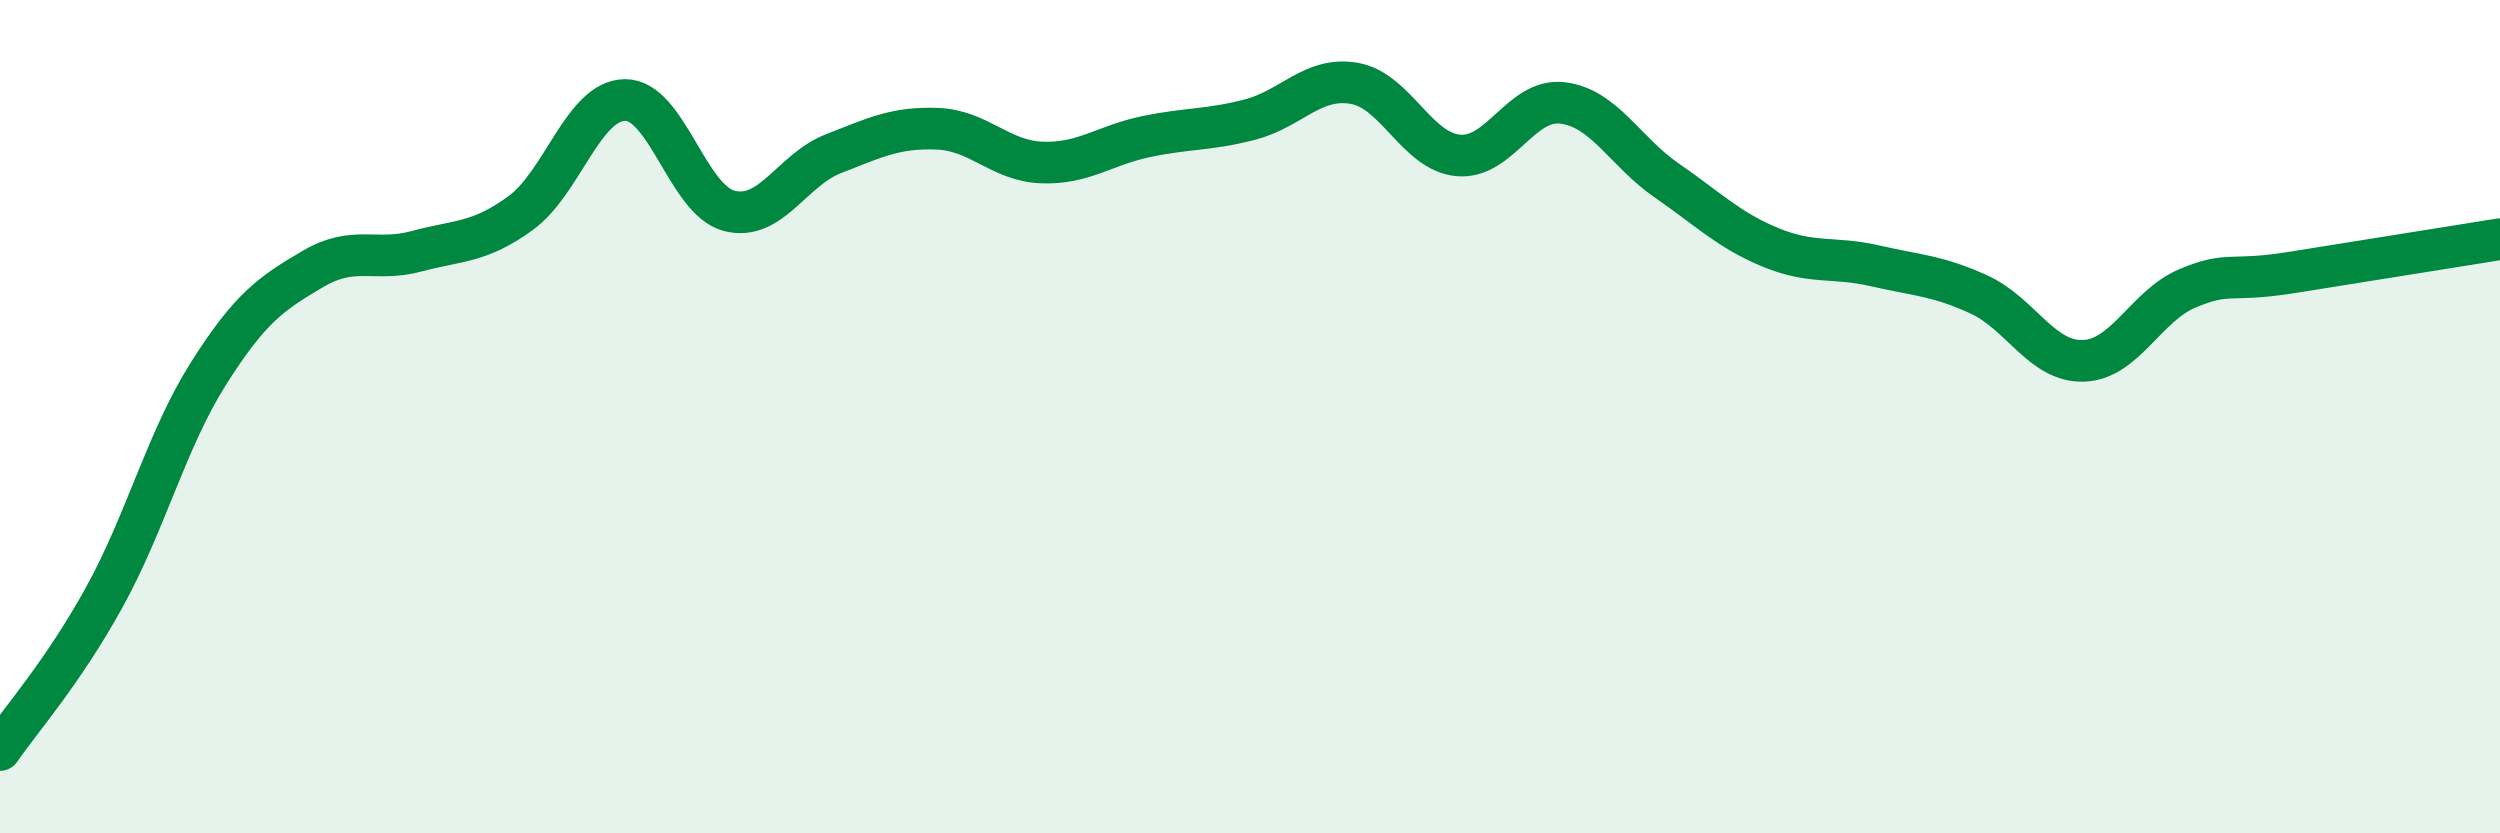
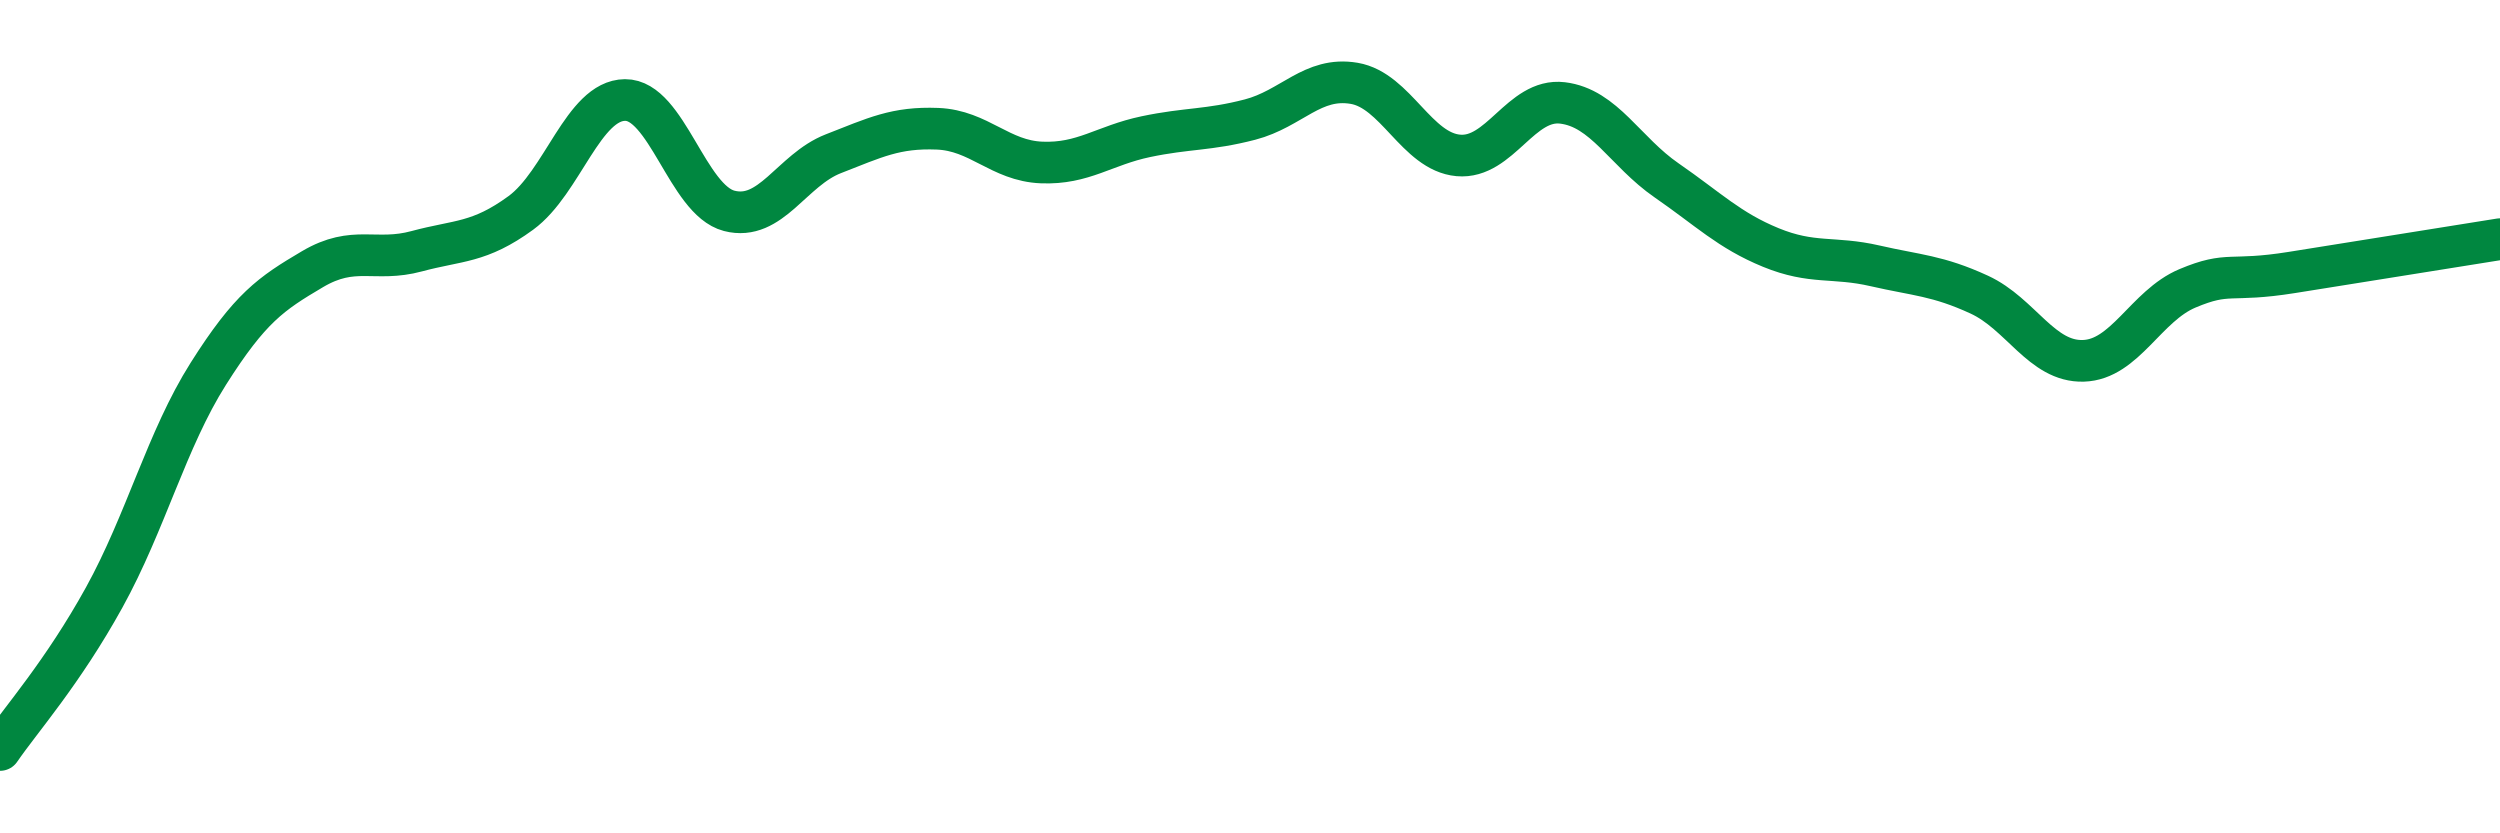
<svg xmlns="http://www.w3.org/2000/svg" width="60" height="20" viewBox="0 0 60 20">
-   <path d="M 0,18 C 0.5,17.27 1.5,16.15 2.5,14.34 C 3.5,12.53 4,10.55 5,8.97 C 6,7.39 6.5,7.05 7.5,6.46 C 8.5,5.87 9,6.3 10,6.03 C 11,5.76 11.5,5.84 12.5,5.11 C 13.5,4.38 14,2.41 15,2.4 C 16,2.39 16.5,4.8 17.5,5.06 C 18.5,5.32 19,4.08 20,3.69 C 21,3.3 21.5,3.05 22.5,3.09 C 23.5,3.13 24,3.86 25,3.9 C 26,3.94 26.5,3.49 27.5,3.28 C 28.5,3.07 29,3.13 30,2.87 C 31,2.61 31.5,1.83 32.5,2 C 33.5,2.17 34,3.64 35,3.73 C 36,3.82 36.5,2.35 37.5,2.47 C 38.5,2.59 39,3.64 40,4.33 C 41,5.02 41.5,5.53 42.5,5.94 C 43.5,6.35 44,6.15 45,6.38 C 46,6.61 46.5,6.61 47.5,7.07 C 48.5,7.53 49,8.69 50,8.66 C 51,8.63 51.5,7.34 52.5,6.92 C 53.5,6.5 53.5,6.78 55,6.54 C 56.5,6.3 59,5.9 60,5.74L60 20L0 20Z" fill="#008740" opacity="0.1" stroke-linecap="round" stroke-linejoin="round" />
  <path d="M 0,18 C 0.5,17.27 1.5,16.15 2.5,14.34 C 3.5,12.53 4,10.55 5,8.97 C 6,7.39 6.5,7.05 7.5,6.46 C 8.5,5.87 9,6.3 10,6.03 C 11,5.76 11.5,5.84 12.5,5.11 C 13.5,4.38 14,2.41 15,2.4 C 16,2.39 16.5,4.8 17.5,5.06 C 18.5,5.32 19,4.08 20,3.69 C 21,3.3 21.5,3.05 22.5,3.09 C 23.5,3.13 24,3.86 25,3.9 C 26,3.94 26.5,3.49 27.5,3.28 C 28.5,3.07 29,3.13 30,2.87 C 31,2.61 31.5,1.83 32.5,2 C 33.5,2.17 34,3.64 35,3.73 C 36,3.82 36.5,2.35 37.5,2.47 C 38.5,2.59 39,3.64 40,4.33 C 41,5.02 41.5,5.53 42.5,5.94 C 43.5,6.35 44,6.15 45,6.38 C 46,6.61 46.5,6.61 47.5,7.07 C 48.5,7.53 49,8.69 50,8.66 C 51,8.63 51.5,7.34 52.5,6.92 C 53.5,6.5 53.5,6.78 55,6.54 C 56.5,6.3 59,5.9 60,5.74" stroke="#008740" stroke-width="1" fill="none" stroke-linecap="round" stroke-linejoin="round" />
</svg>